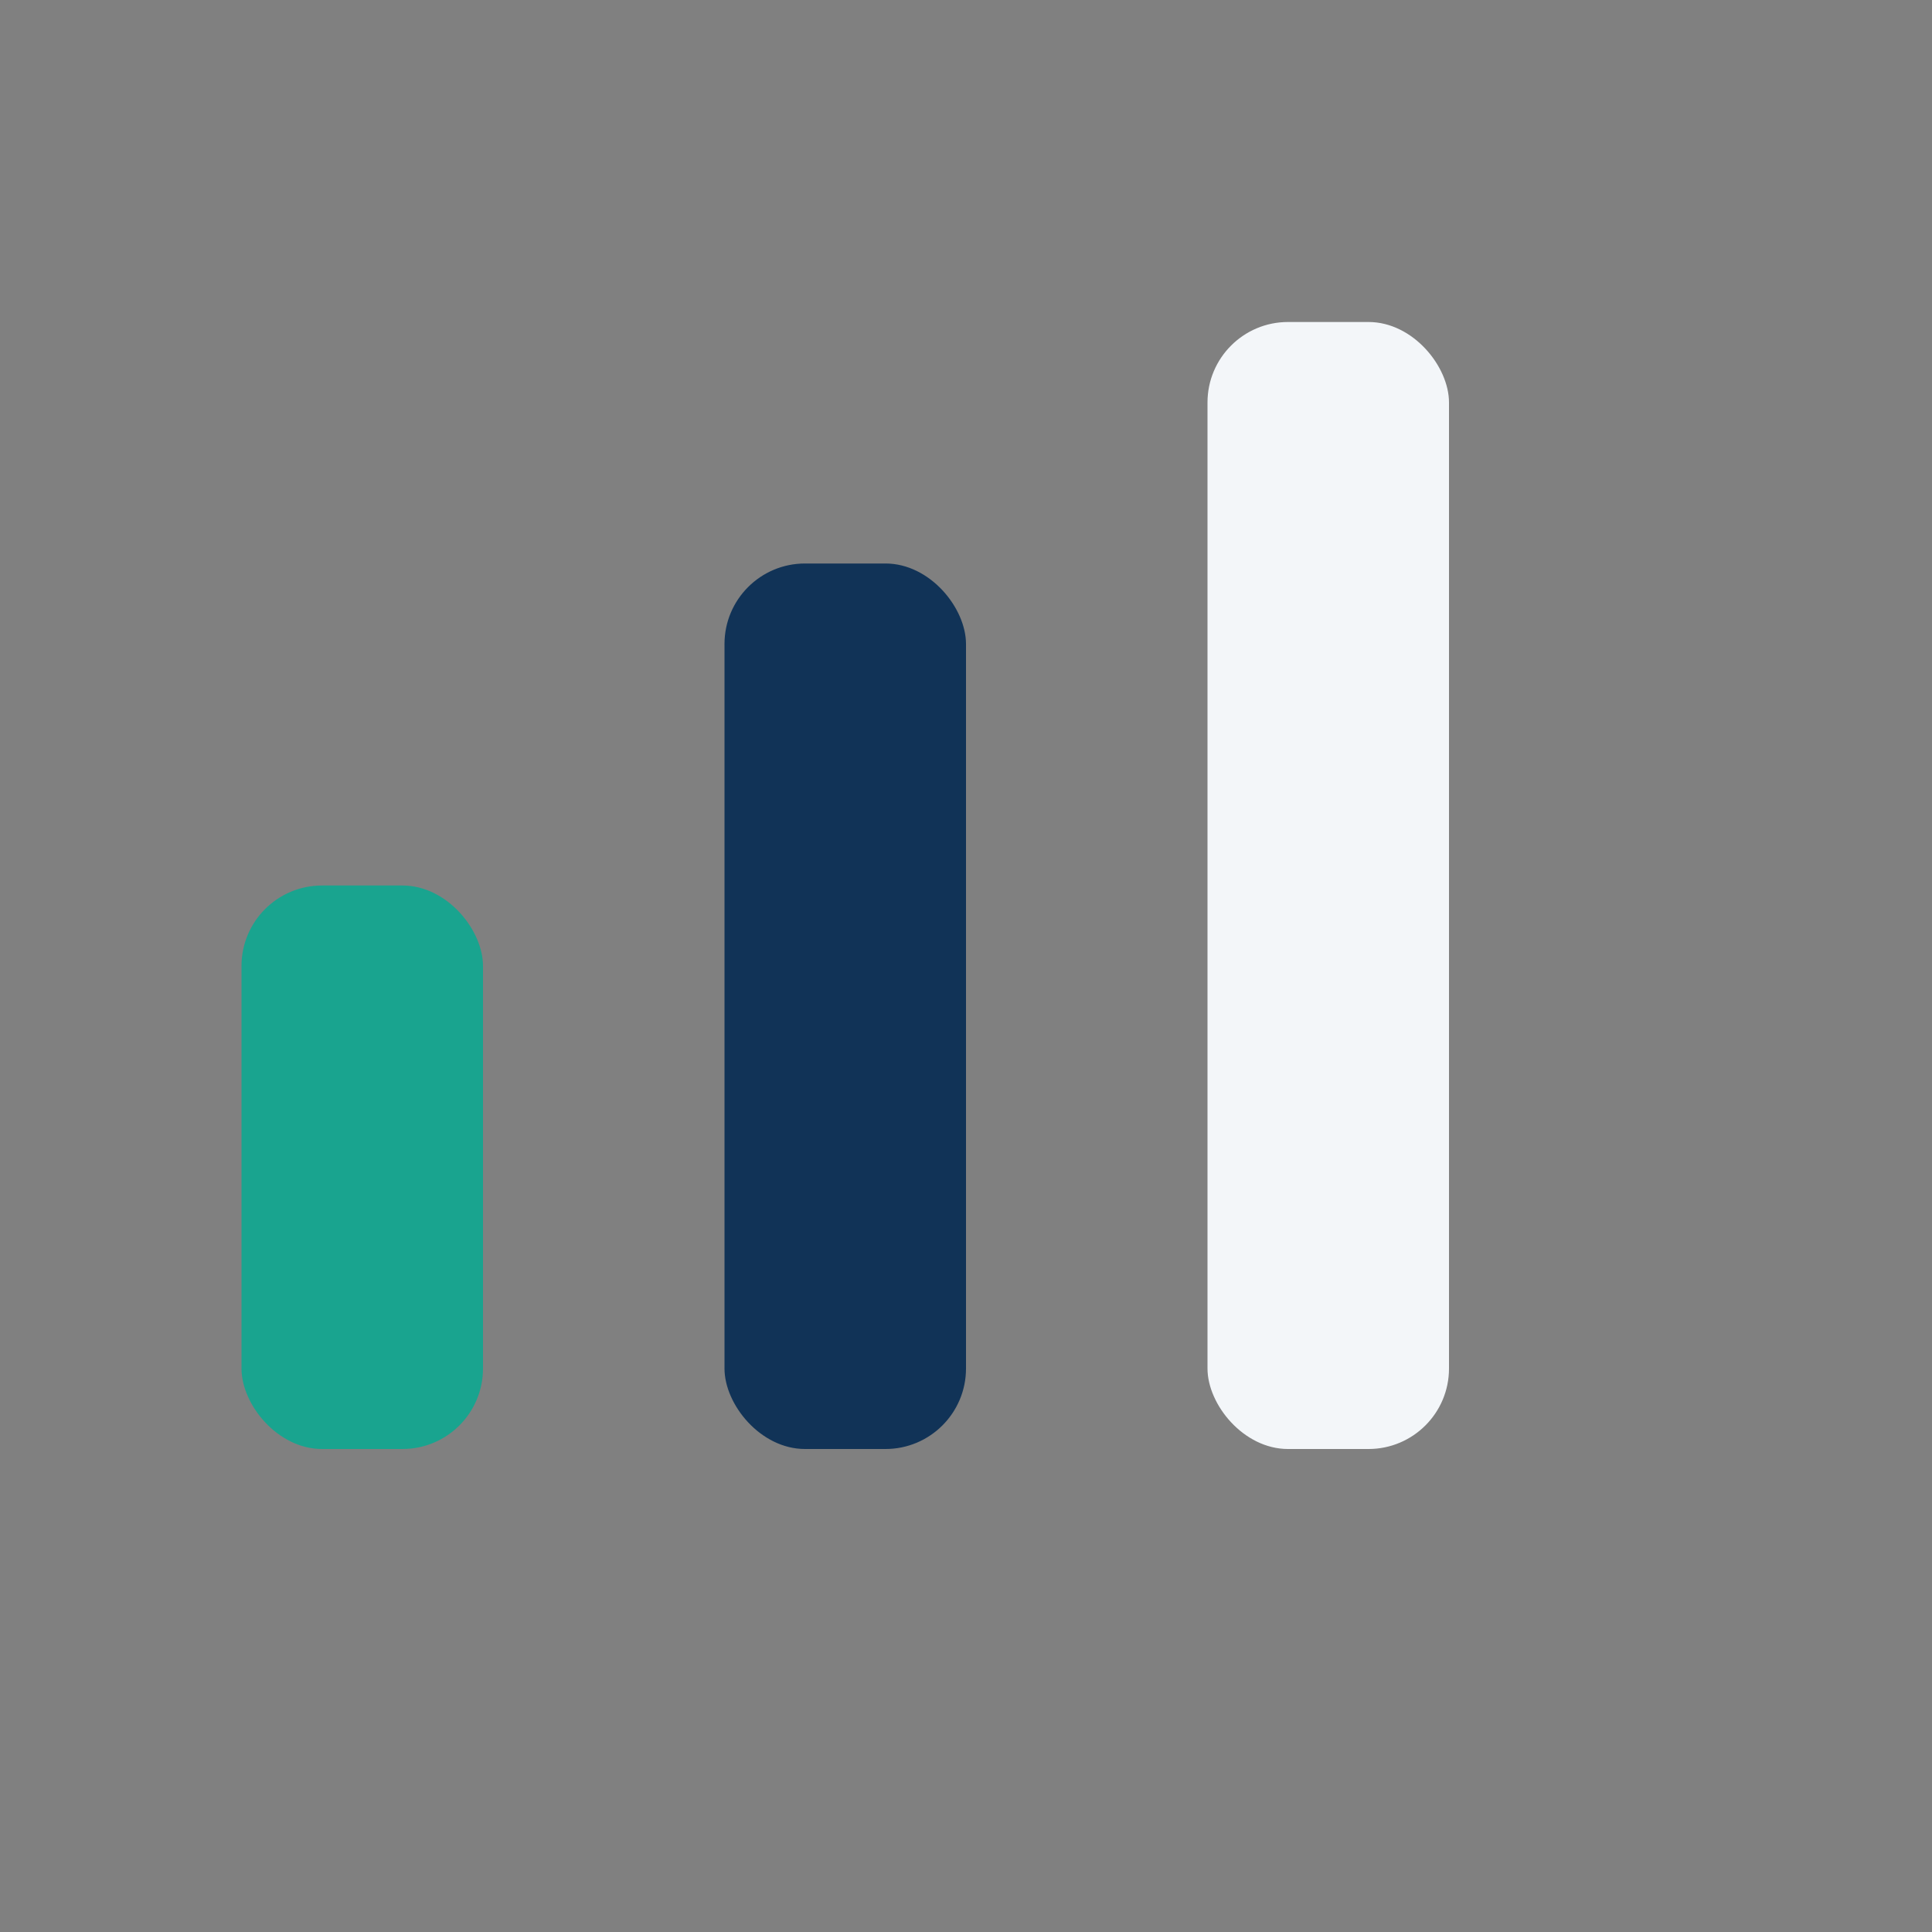
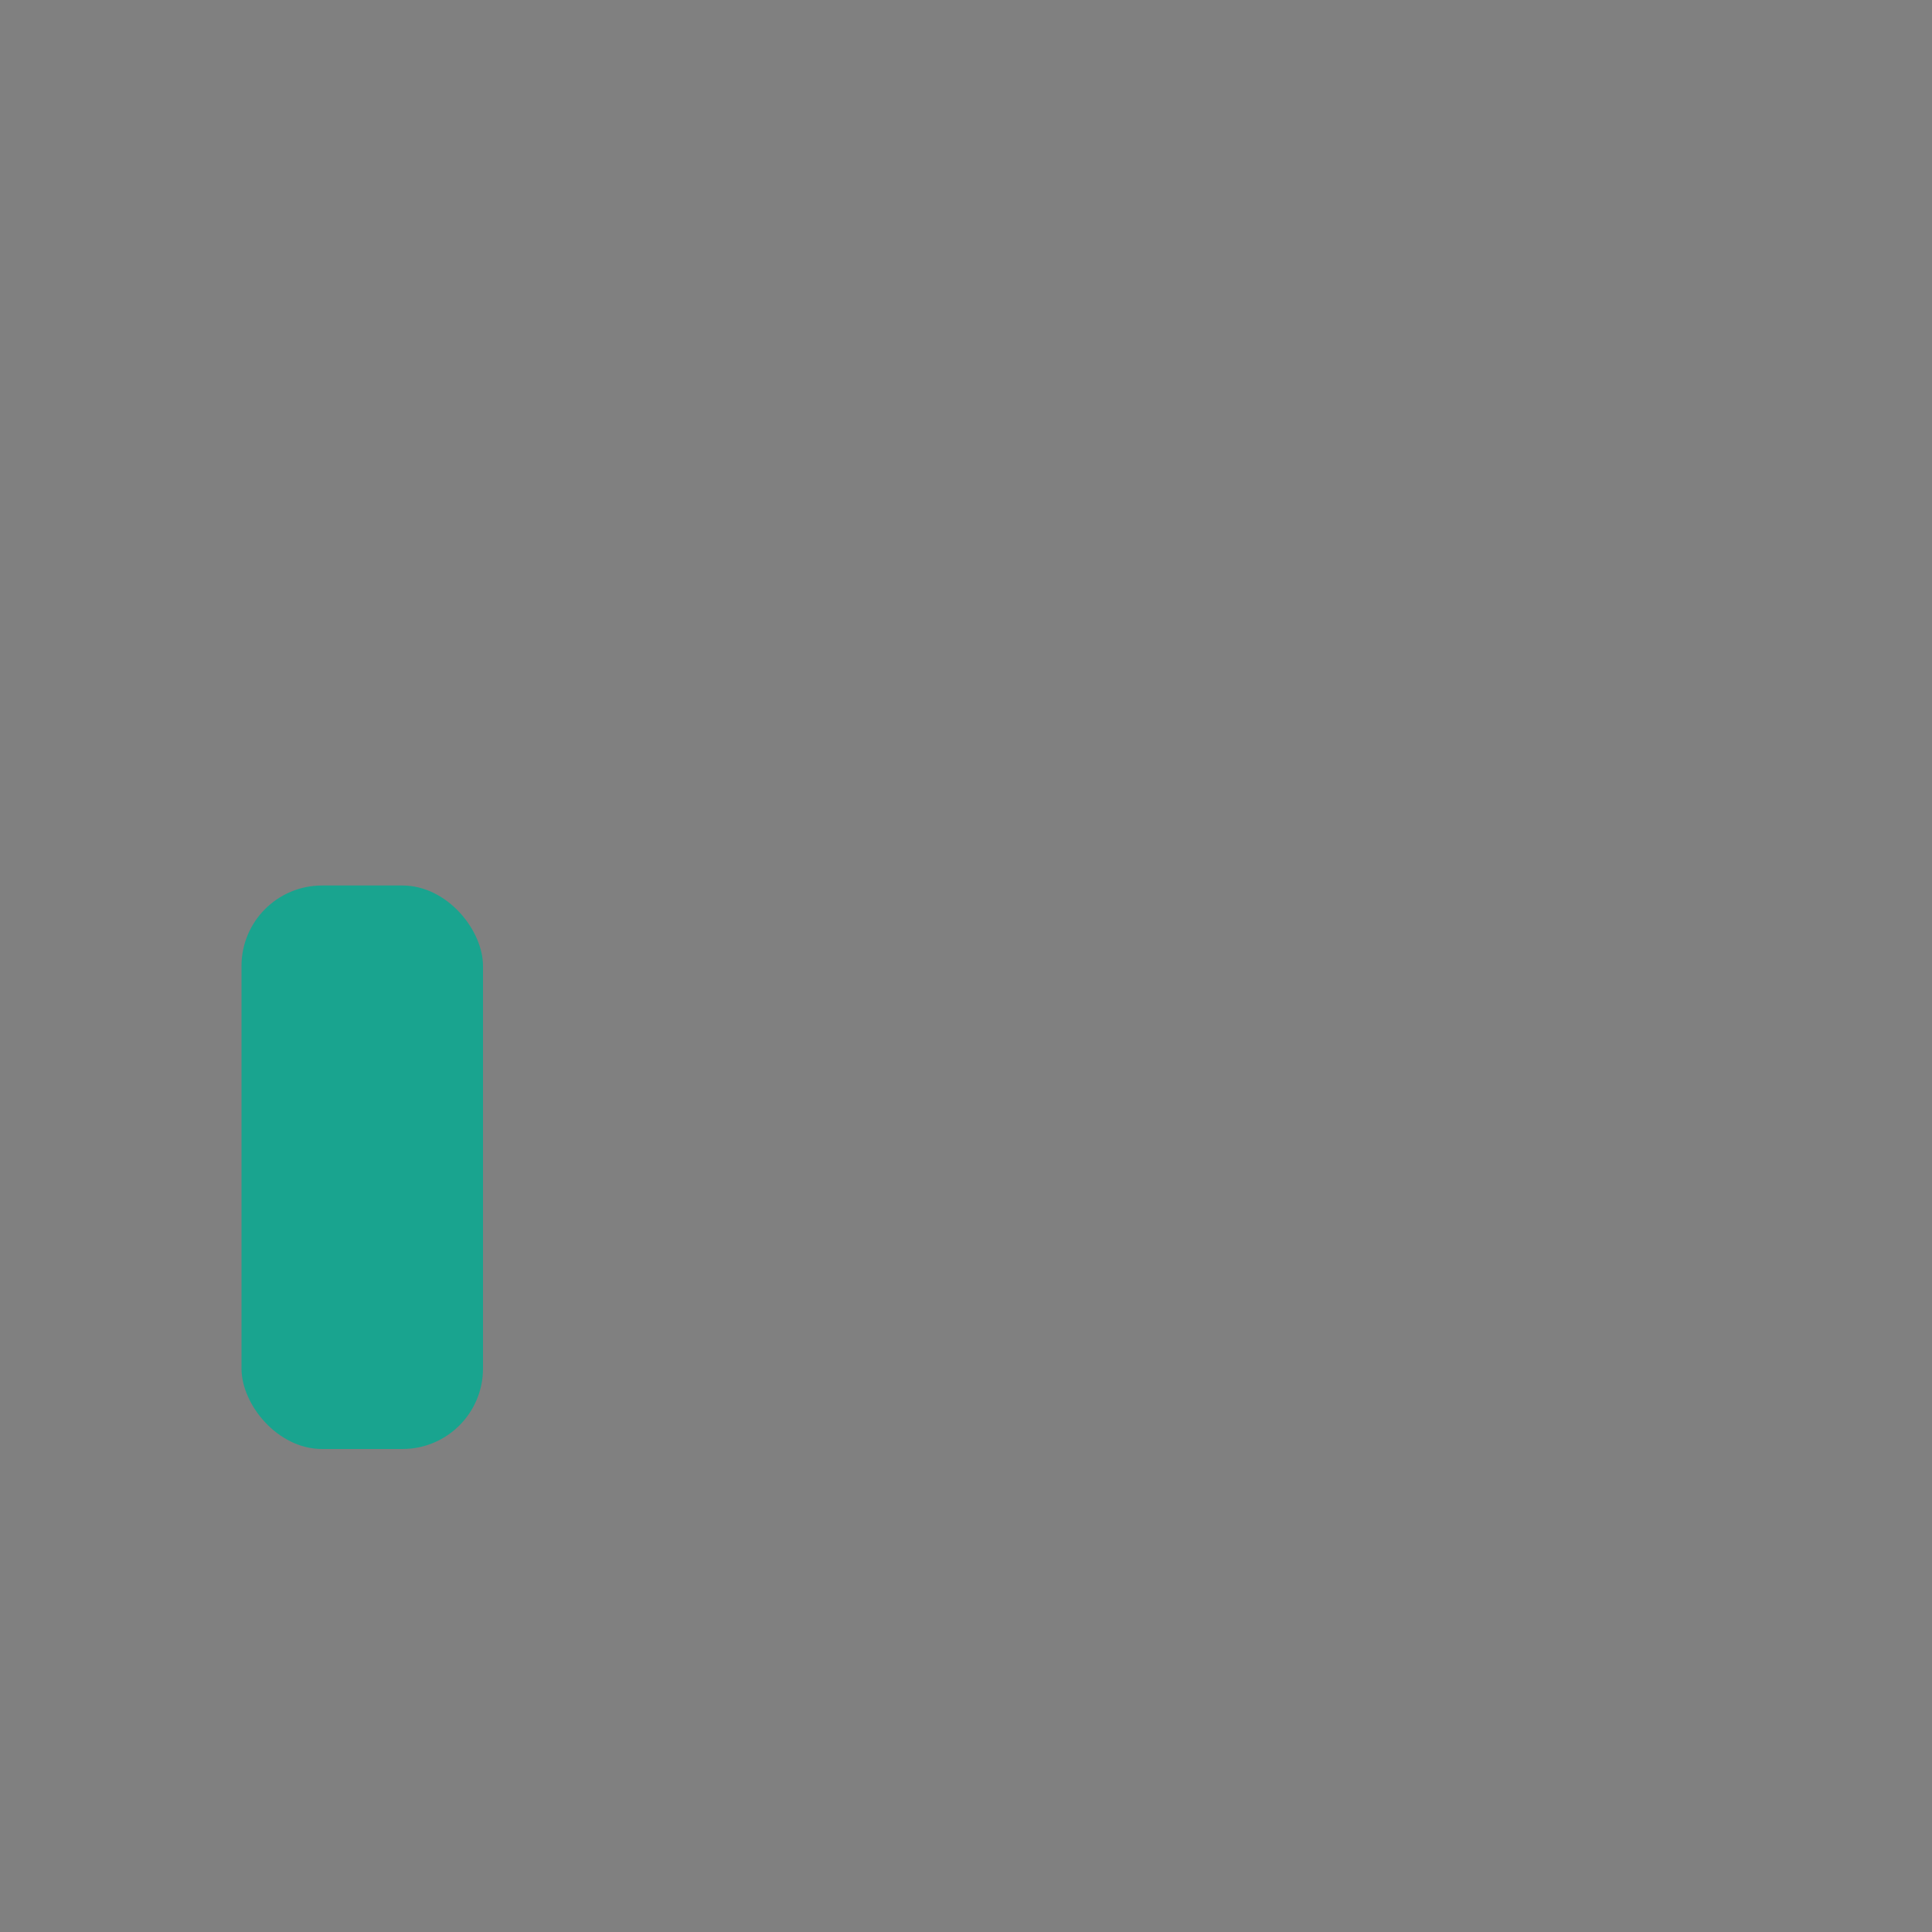
<svg xmlns="http://www.w3.org/2000/svg" width="24" height="24" viewBox="0 0 24 24">
  <rect x="0" y="0" width="24" height="24" fill="#808080" stroke="none" />
  <rect x="3" y="11" width="3" height="7" rx="1" fill="#19A48F" />
-   <rect x="9" y="7" width="3" height="11" rx="1" fill="#113357" />
-   <rect x="15" y="4" width="3" height="14" rx="1" fill="#F3F6F9" />
</svg>